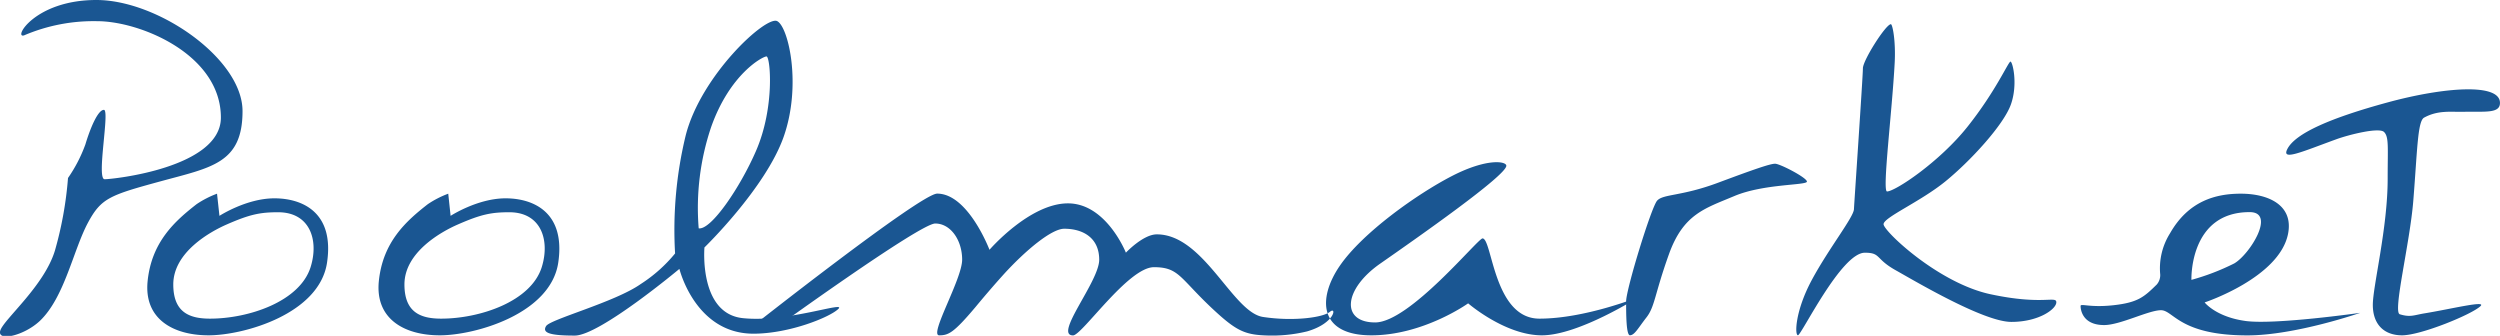
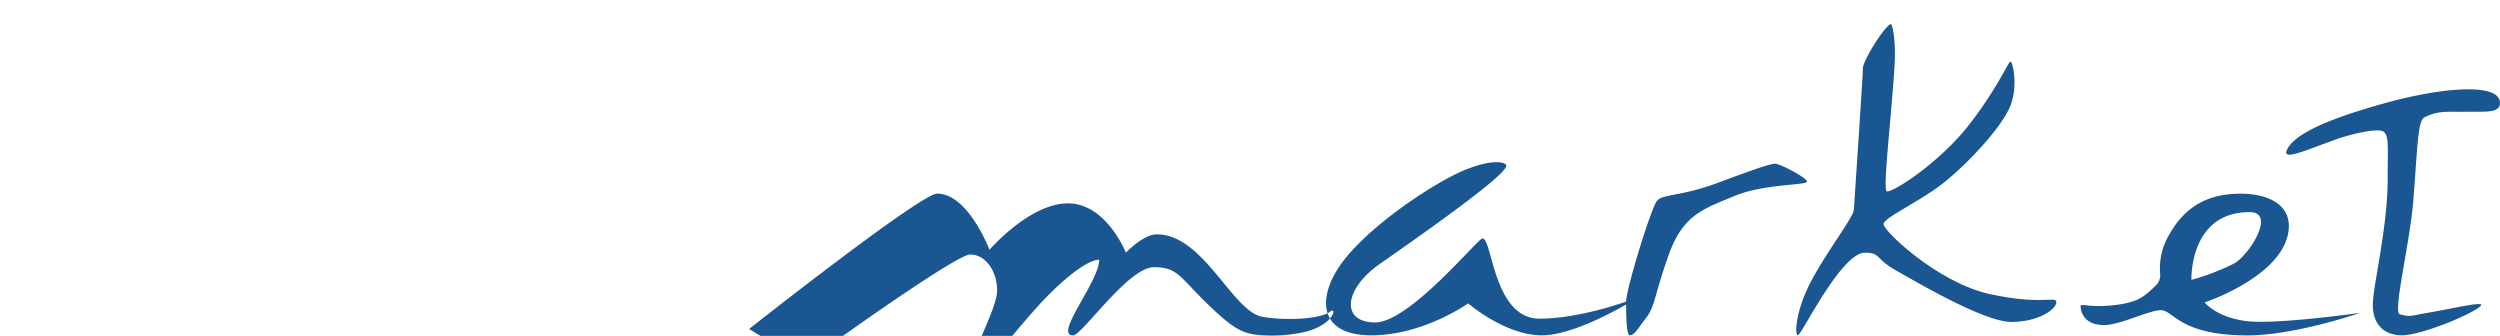
<svg xmlns="http://www.w3.org/2000/svg" id="Isolation_Mode" data-name="Isolation Mode" viewBox="0 0 382.32 51.36">
  <defs>
    <style>.cls-1{fill:#1a5692}</style>
  </defs>
  <title>logo</title>
-   <path class="cls-1" d="M202.32 103.42c-1.7.52 1.64-5.41 11.06-5.41S235.73 107 235.73 115s-4.77 8.62-12.54 10.74-9.08 2.57-11.1 6.33c-2.25 4.2-3.58 11.41-7.34 15-2.47 2.33-6.65 3.22-6.06 1.47s6.7-6.79 8.35-12.21a56 56 0 0 0 2-11.1 22.28 22.28 0 0 0 2.66-5.14c.7-2.35 1.89-5.28 2.83-5.28s-1.18 10.61.11 10.61 17.78-1.75 17.78-9.43c0-9.65-12.33-14.74-18.91-14.74a27 27 0 0 0-11.19 2.17zm38.28 24.92c-4.27 0-8.4 2.68-8.4 2.68l-.37-3.39a14.8 14.8 0 0 0-3.12 1.6c-3.31 2.58-6.91 5.78-7.5 11.83-.55 5.74 3.92 8.23 9.33 8.23s17-3.29 18.12-11.17c1.12-7.65-3.79-9.78-8.06-9.78zm5.55 10.49c-1.66 5.33-9.54 7.91-15.39 7.91-3.13 0-5.62-.94-5.62-5.23 0-4.95 5.69-8.08 8.12-9.15 3.62-1.59 5.19-1.89 7.92-1.89 4.87 0 6.24 4.27 4.97 8.36zm29.8-10.49c-4.27 0-8.4 2.68-8.4 2.68l-.36-3.39a14.84 14.84 0 0 0-3.12 1.6c-3.31 2.58-6.91 5.78-7.5 11.83-.55 5.74 3.92 8.23 9.33 8.23s17-3.29 18.12-11.17c1.11-7.65-3.81-9.78-8.07-9.78zm5.55 10.49c-1.65 5.33-9.54 7.91-15.39 7.91-3.13 0-5.62-.94-5.62-5.23 0-4.95 5.68-8.08 8.12-9.15 3.62-1.59 5.19-1.89 7.92-1.89 4.87 0 6.23 4.27 4.97 8.36zm30.71 7.83c-6.72-.73-5.84-10.81-5.84-10.81s9.35-9.06 12.12-16.94.73-16.8-1-17.67-11.69 8.33-14 17.53a61.32 61.32 0 0 0-1.61 18 22.53 22.53 0 0 1-5.26 4.68c-3.94 2.77-13.8 5.37-14.46 6.42s.58 1.46 4.38 1.46 16-10.2 16-10.2 2.41 9.91 11.32 9.91c5.55 0 11.76-2.56 13-3.8s-7.93 2.15-14.65 1.42zm-6.72-13.73a38.68 38.68 0 0 1 1.9-15.48c2.87-8.14 7.89-10.81 8.47-10.81s1.32 7.74-1.61 14.46c-2.4 5.54-6.86 12.12-8.75 11.83z" transform="translate(-198.64 -98.01)" />
-   <path class="cls-1" d="M313.2 148.32s26.23-20.7 28.76-20.7c4.74 0 8 8.59 8 8.59s6.13-7.1 12-7.1 8.86 7.54 8.86 7.54 2.63-2.8 4.73-2.8c7.2 0 11.58 11.92 16.23 12.63s9.2.09 10.25-.79.79 1.76-3.5 3a22.71 22.71 0 0 1-6.5.61c-3-.13-4.35-.75-7.54-3.68-5.44-5-5.44-6.75-9.38-6.75s-11 10.43-12.37 10.43c-3 0 4-8.24 4-11.57s-2.45-4.74-5.35-4.74c-1.94 0-5.92 3.31-9.28 7-1.67 1.85-3.21 3.67-4.31 5-3.33 3.95-4.12 4.3-5.53 4.3-1.58 0 3.51-8.59 3.51-11.57s-1.76-5.53-4.12-5.53-25.26 16.58-25.26 16.58zM429 123.36c0-.71-3-1.17-8.3 1.56s-13.64 8.63-17.14 13.7-3.2 10.67 4.79 10.67 14.81-4.89 14.81-4.89 5.64 4.89 11.28 4.89 14.81-5.86 14.81-5.86-8.18 3.31-15.19 3.31-7.21-12.27-8.7-12.27c-.71 0-11.16 12.85-16.42 12.85s-4.87-5.06.78-9S429 124.85 429 123.36z" transform="translate(-198.64 -98.01)" />
+   <path class="cls-1" d="M313.2 148.32s26.23-20.7 28.76-20.7c4.74 0 8 8.59 8 8.59s6.13-7.1 12-7.1 8.86 7.54 8.86 7.54 2.63-2.8 4.73-2.8c7.2 0 11.58 11.92 16.23 12.63s9.2.09 10.25-.79.79 1.76-3.5 3a22.71 22.71 0 0 1-6.5.61c-3-.13-4.35-.75-7.54-3.68-5.44-5-5.44-6.75-9.38-6.75s-11 10.43-12.37 10.43c-3 0 4-8.24 4-11.57c-1.94 0-5.92 3.31-9.28 7-1.67 1.85-3.21 3.67-4.31 5-3.33 3.95-4.12 4.3-5.53 4.3-1.58 0 3.51-8.59 3.51-11.57s-1.76-5.53-4.12-5.53-25.26 16.58-25.26 16.58zM429 123.36c0-.71-3-1.17-8.3 1.56s-13.64 8.63-17.14 13.7-3.2 10.67 4.79 10.67 14.81-4.89 14.81-4.89 5.64 4.89 11.28 4.89 14.81-5.86 14.81-5.86-8.18 3.31-15.19 3.31-7.21-12.27-8.7-12.27c-.71 0-11.16 12.85-16.42 12.85s-4.87-5.06.78-9S429 124.85 429 123.36z" transform="translate(-198.64 -98.01)" />
  <path class="cls-1" d="M447.9 149.28c-.58 0-.58-3.37-.58-5.19s3.83-14.35 4.74-15.39 3.7-.65 9.28-2.73 8-2.92 8.76-2.92 4.87 2.14 4.87 2.73-6.62.32-11.1 2.21-7.79 2.73-10 8.89-2.14 8-3.44 9.67-1.82 2.73-2.53 2.73zm25.7 0c-.52 0-.45-3.7 2.14-8.5s6.36-9.54 6.42-10.77 1.37-20.32 1.37-21.55 3.51-6.75 4.28-6.75c.24 0 .76 2.48.58 5.91-.4 7.55-1.93 19.67-1.17 19.67 1.23 0 8-4.48 12.33-9.93s6.23-9.93 6.55-9.93 1.17 3.44.06 6.56-6.17 8.63-10 11.75-9.47 5.52-9.47 6.56 8.37 9 16.36 10.71 10.06.2 10.06 1.23-2.66 3-6.88 3-14.6-6.17-17.72-7.92-2.21-2.66-4.67-2.66c-3.62-.03-9.72 12.62-10.24 12.62zm68.4-2.19c-4.51-.63-6.21-2.83-6.21-2.83s11.4-3.77 12.75-10.46c.89-4.42-3-6.17-7.22-6.17-3.83 0-8 1.1-10.83 6.07A10.06 10.06 0 0 0 529 140a2.21 2.21 0 0 1-.52 1.51c-1.94 1.9-2.85 2.75-6.57 3.17s-5.09-.32-5.09.13.21 2.91 3.6 2.91c2.46 0 6.8-2.27 8.7-2.27s2.84 3.85 13.21 3.85c7.33 0 17.26-3.45 17.26-3.45s-13.1 1.87-17.59 1.24zm.68-16.64c4.06 0 0 6.49-2.37 7.85a35.64 35.64 0 0 1-6.54 2.51s-.37-10.36 8.89-10.36zm32.64-15.34c3.16-.08 5.51.3 5.63-1.23.25-3.25-8.54-2.56-17.17-.21s-14.21 4.73-15.38 7.21c-.83 1.75 2.32.32 7.55-1.58 1.87-.68 6.52-1.86 7.28-1.1s.55 2.35.55 7.14c0 7.56-2.27 16.43-2.27 19.3s1.61 4.65 4.48 4.65 10.74-3.22 12-4.48c.89-.89-4.53.46-8.57 1.12-1.65.27-2.15.64-3.79.14-1.09-.34 1.55-10.85 2.07-17.37.62-7.69.65-12.15 1.65-12.7 2.13-1.17 4.1-.85 5.97-.89z" transform="translate(-198.64 -98.01)" />
</svg>